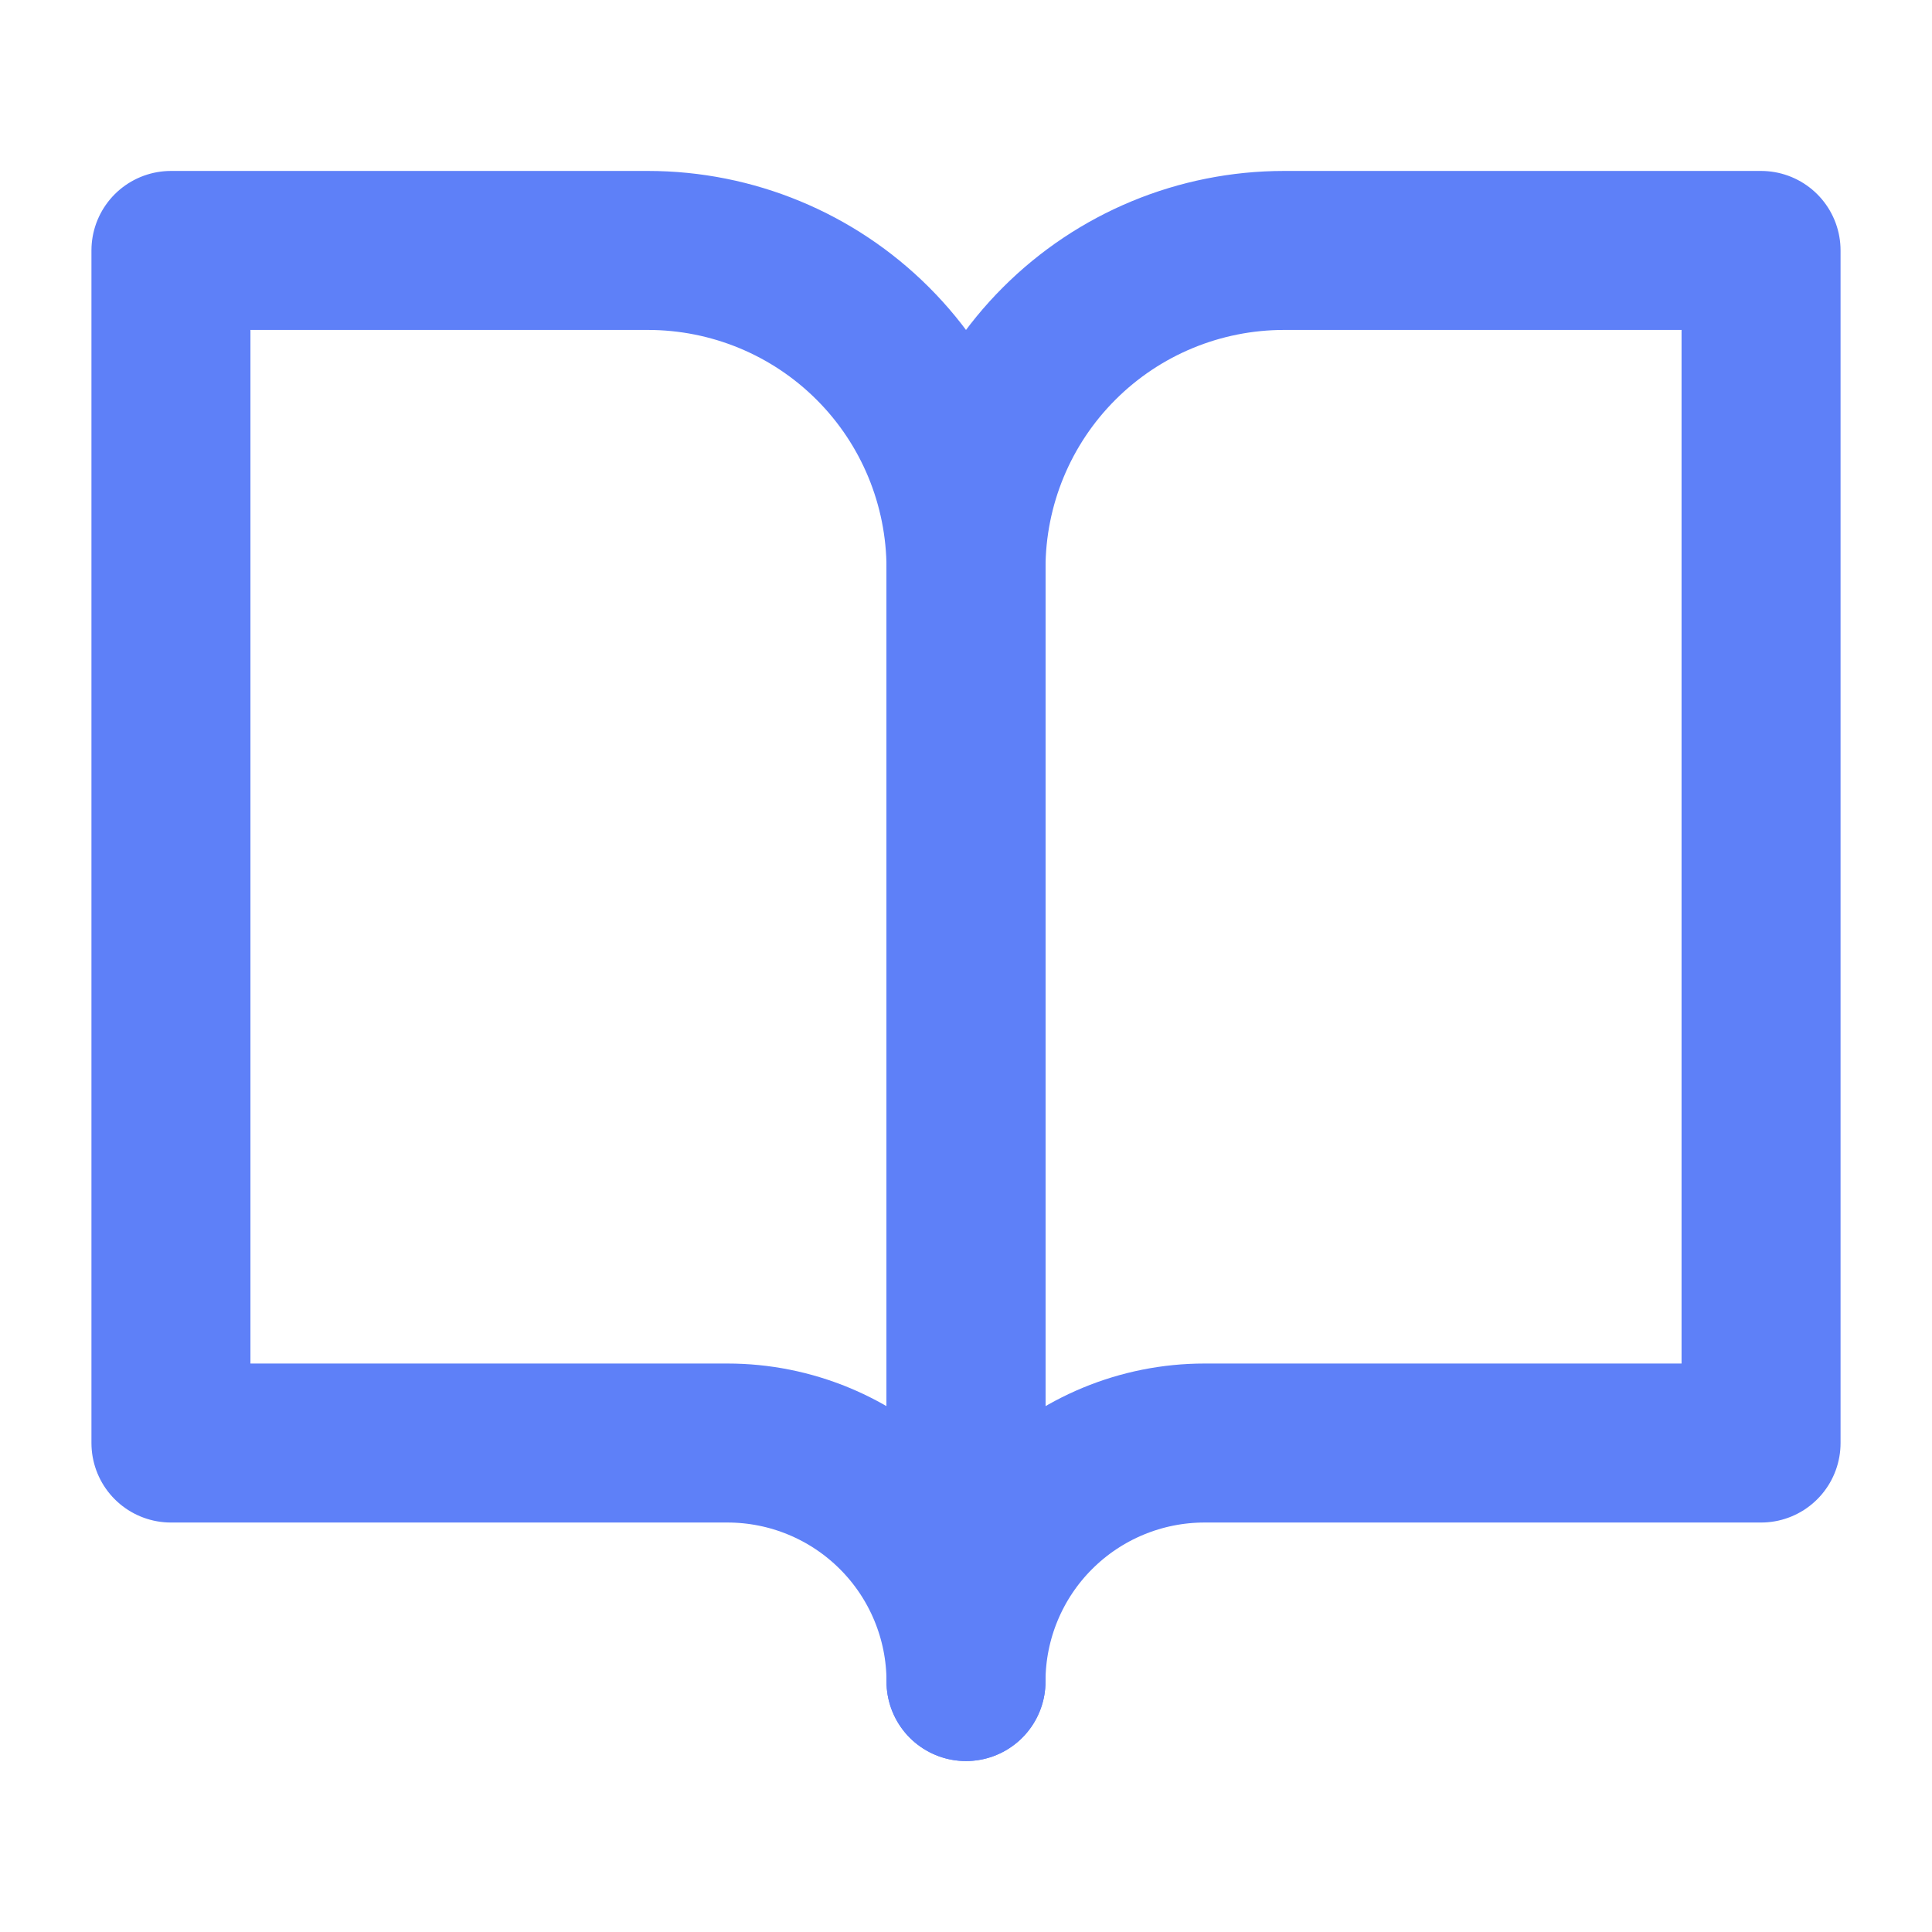
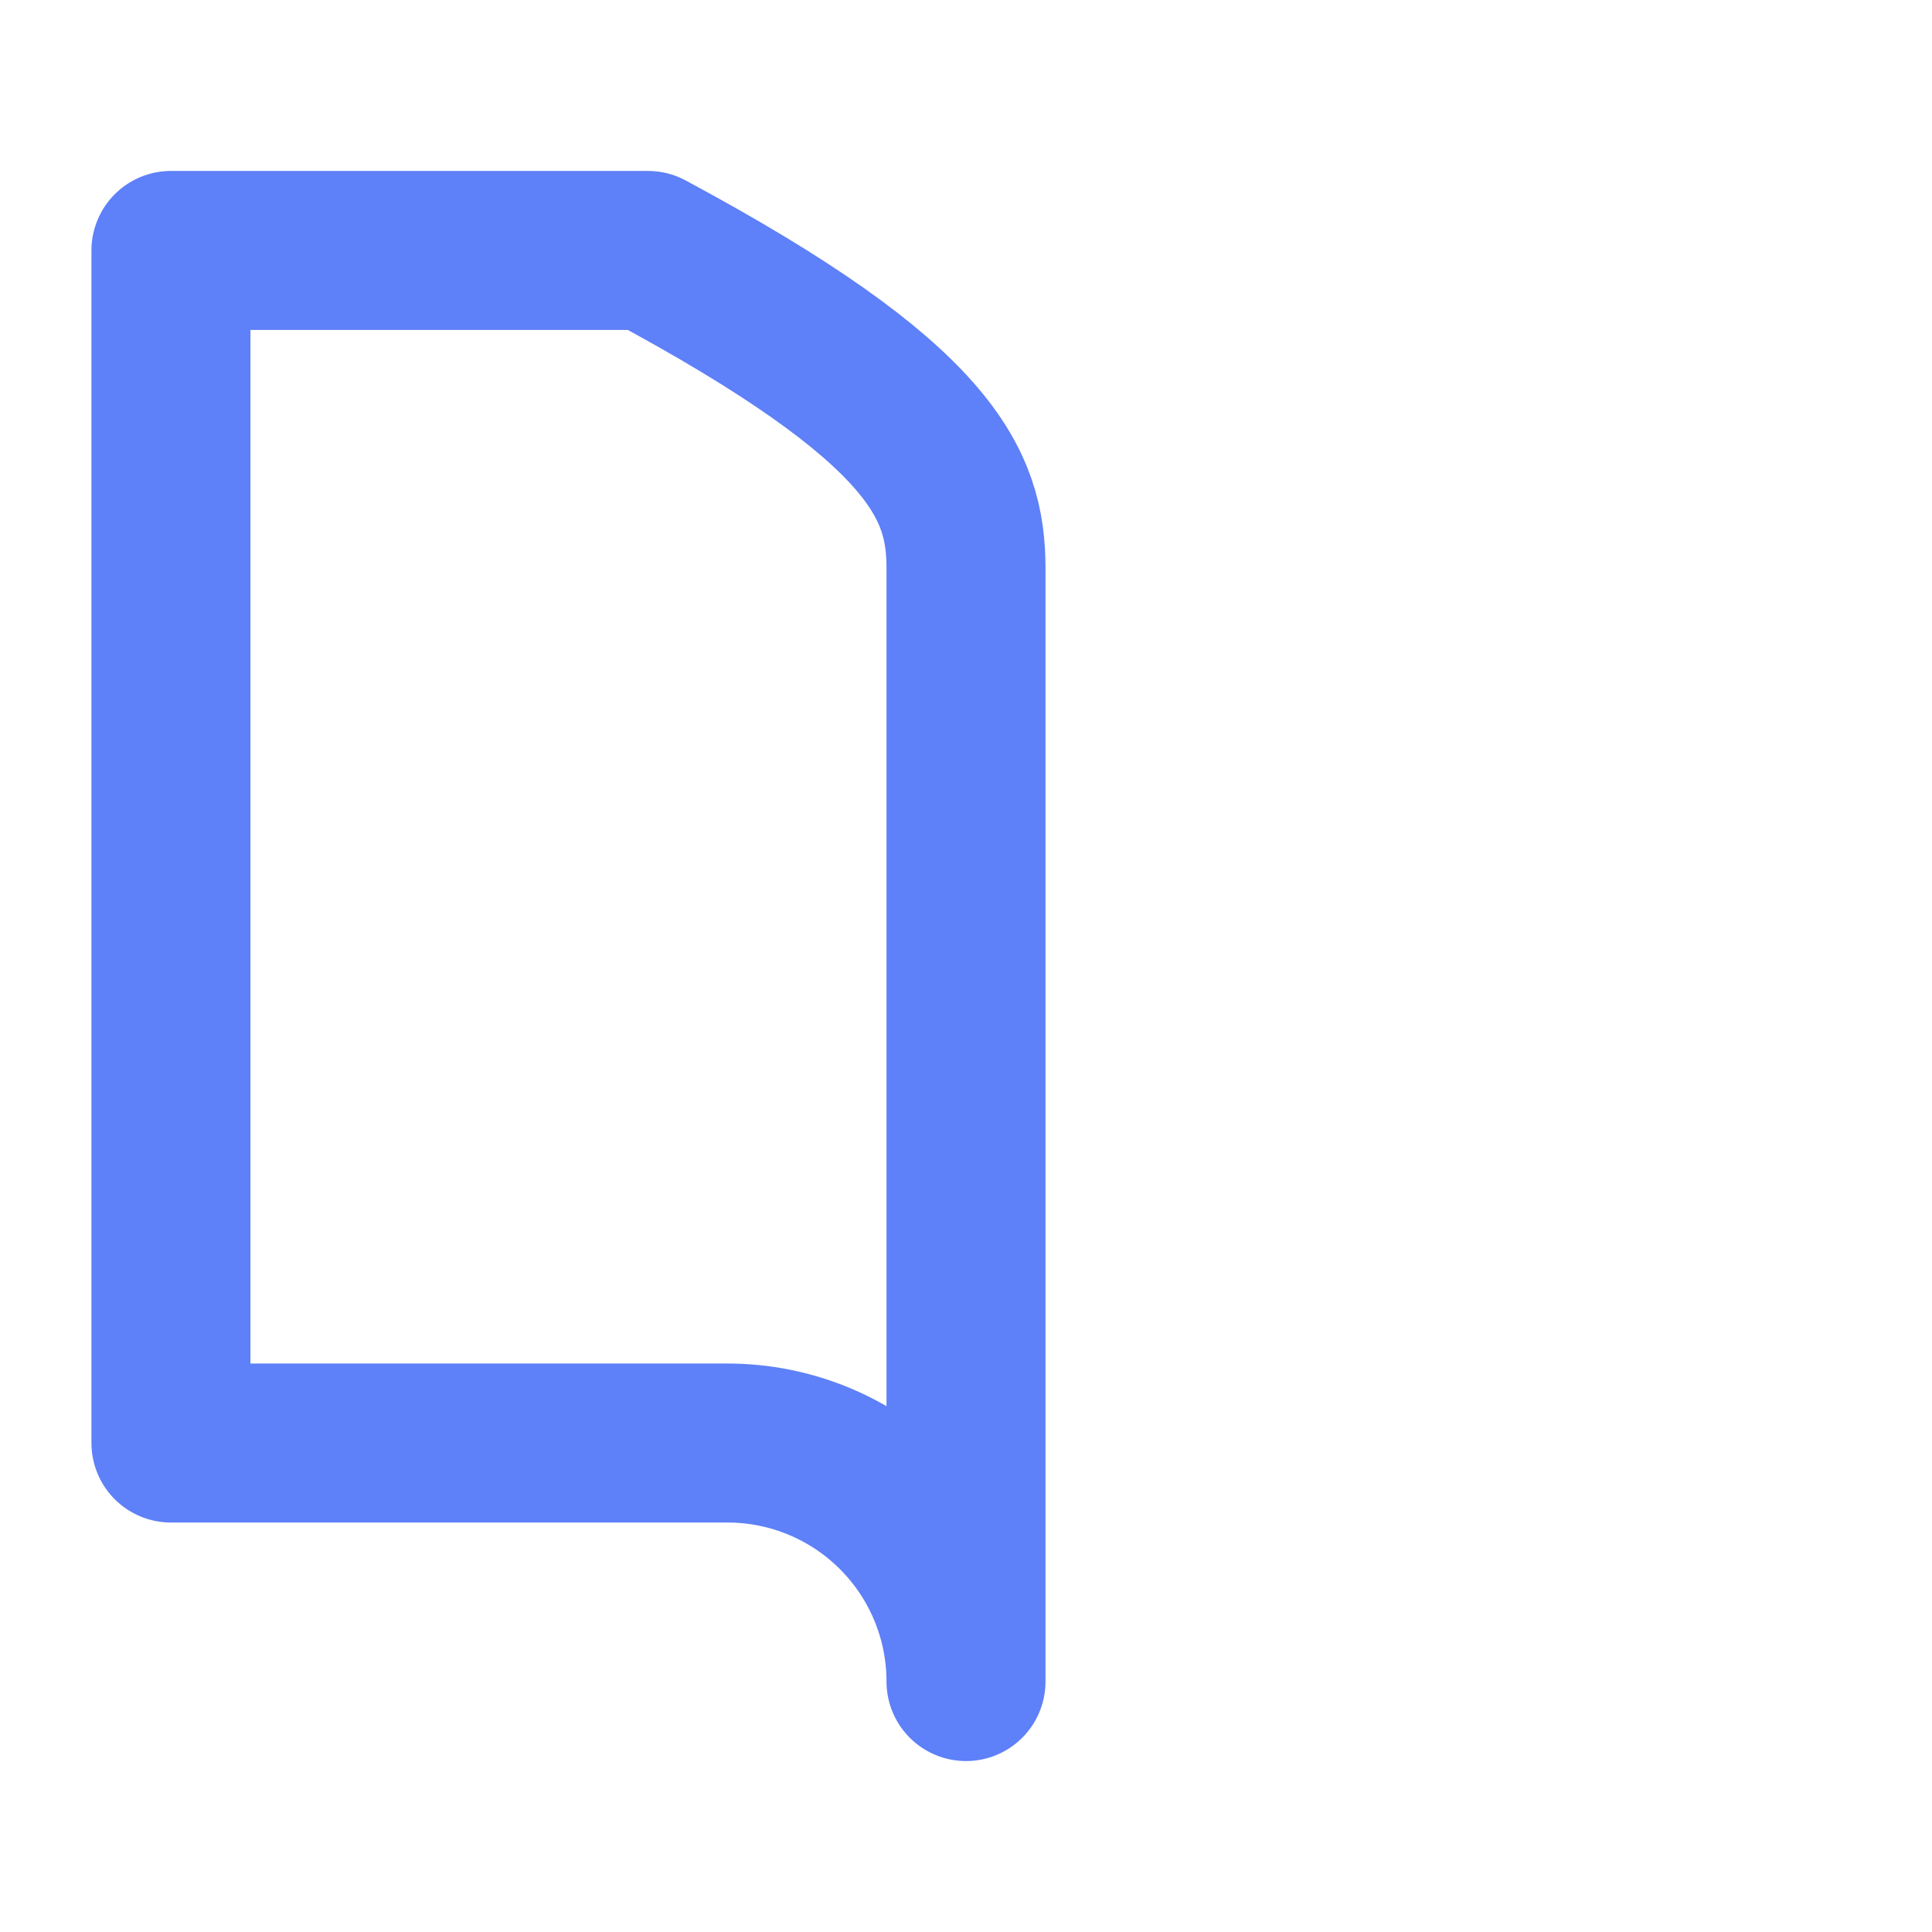
<svg xmlns="http://www.w3.org/2000/svg" width="54" height="54" viewBox="0 0 54 54" fill="none">
-   <path d="M4.778 7H18.111C20.469 7 22.73 7.936 24.397 9.603C26.064 11.27 27 13.531 27 15.889V47C27 45.232 26.298 43.536 25.047 42.286C23.797 41.036 22.102 40.333 20.333 40.333H4.778V7Z" stroke="#5E80F8" stroke-width="4.444" stroke-linecap="round" stroke-linejoin="round" />
-   <path d="M49.222 7H35.889C33.531 7 31.27 7.936 29.604 9.603C27.936 11.27 27 13.531 27 15.889V47C27 45.232 27.702 43.536 28.953 42.286C30.203 41.036 31.899 40.333 33.667 40.333H49.222V7Z" stroke="#5E80F8" stroke-width="4.444" stroke-linecap="round" stroke-linejoin="round" />
+   <path d="M4.778 7H18.111C26.064 11.27 27 13.531 27 15.889V47C27 45.232 26.298 43.536 25.047 42.286C23.797 41.036 22.102 40.333 20.333 40.333H4.778V7Z" stroke="#5E80F8" stroke-width="4.444" stroke-linecap="round" stroke-linejoin="round" />
</svg>